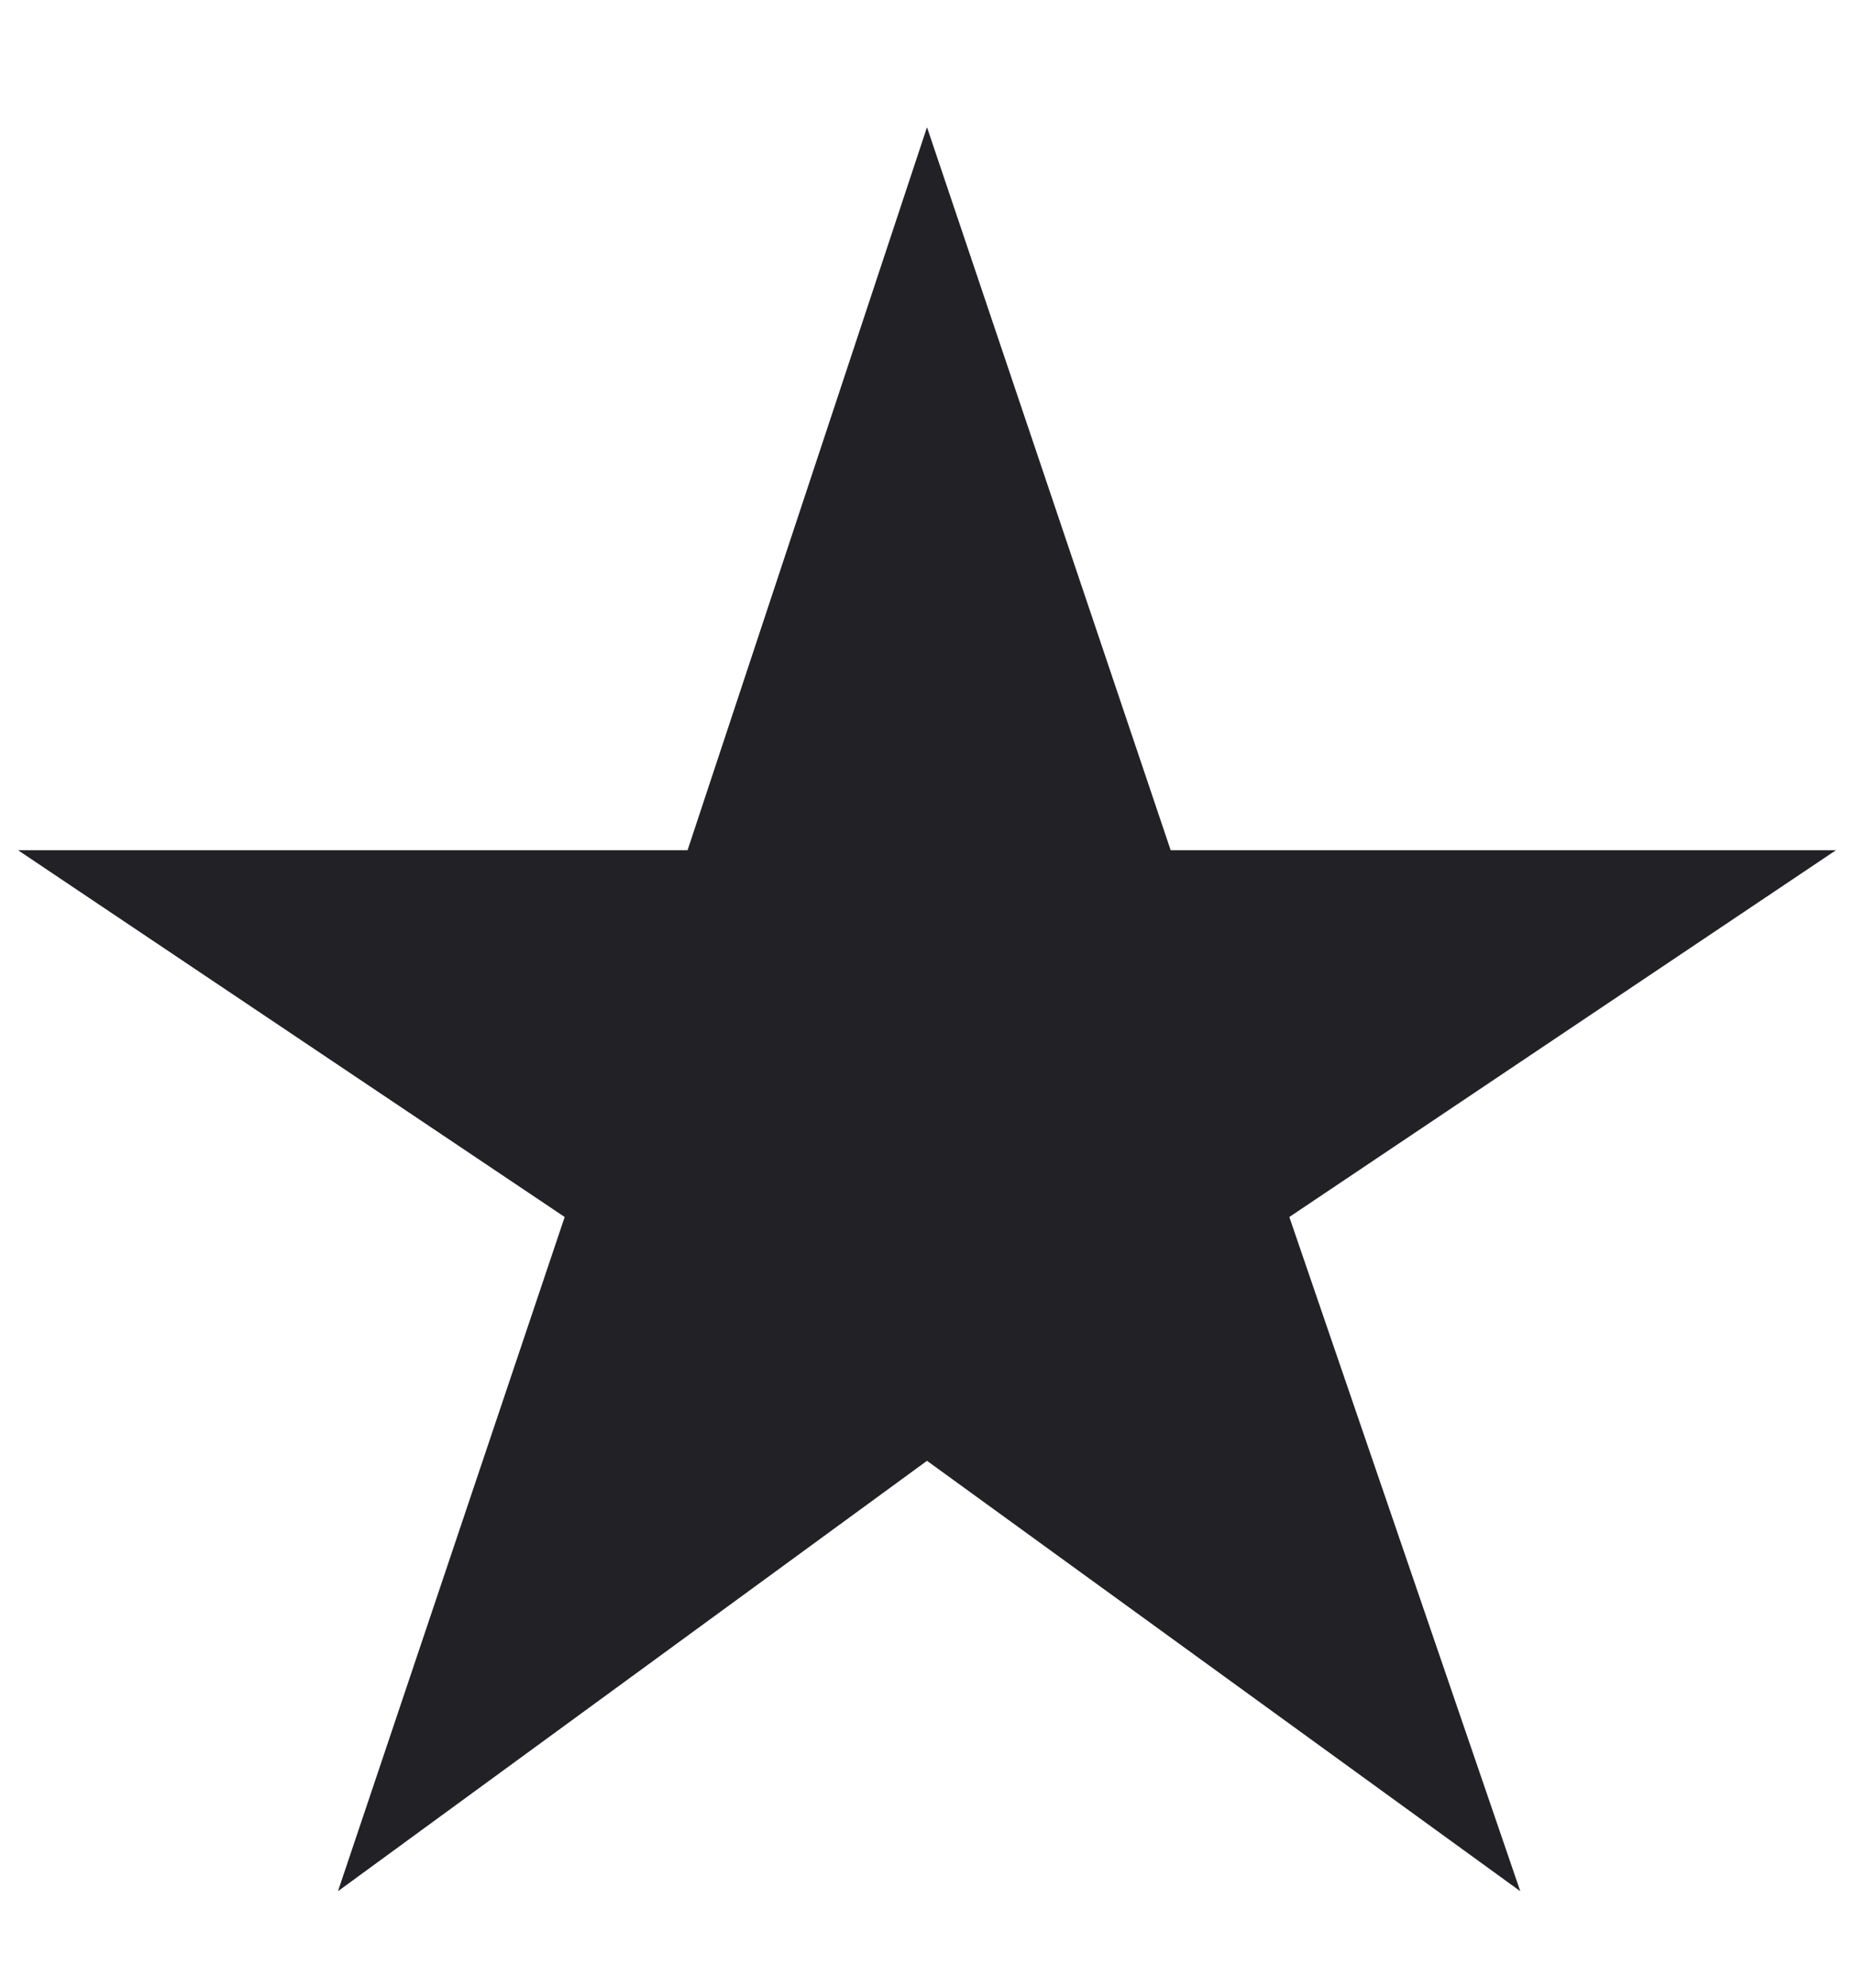
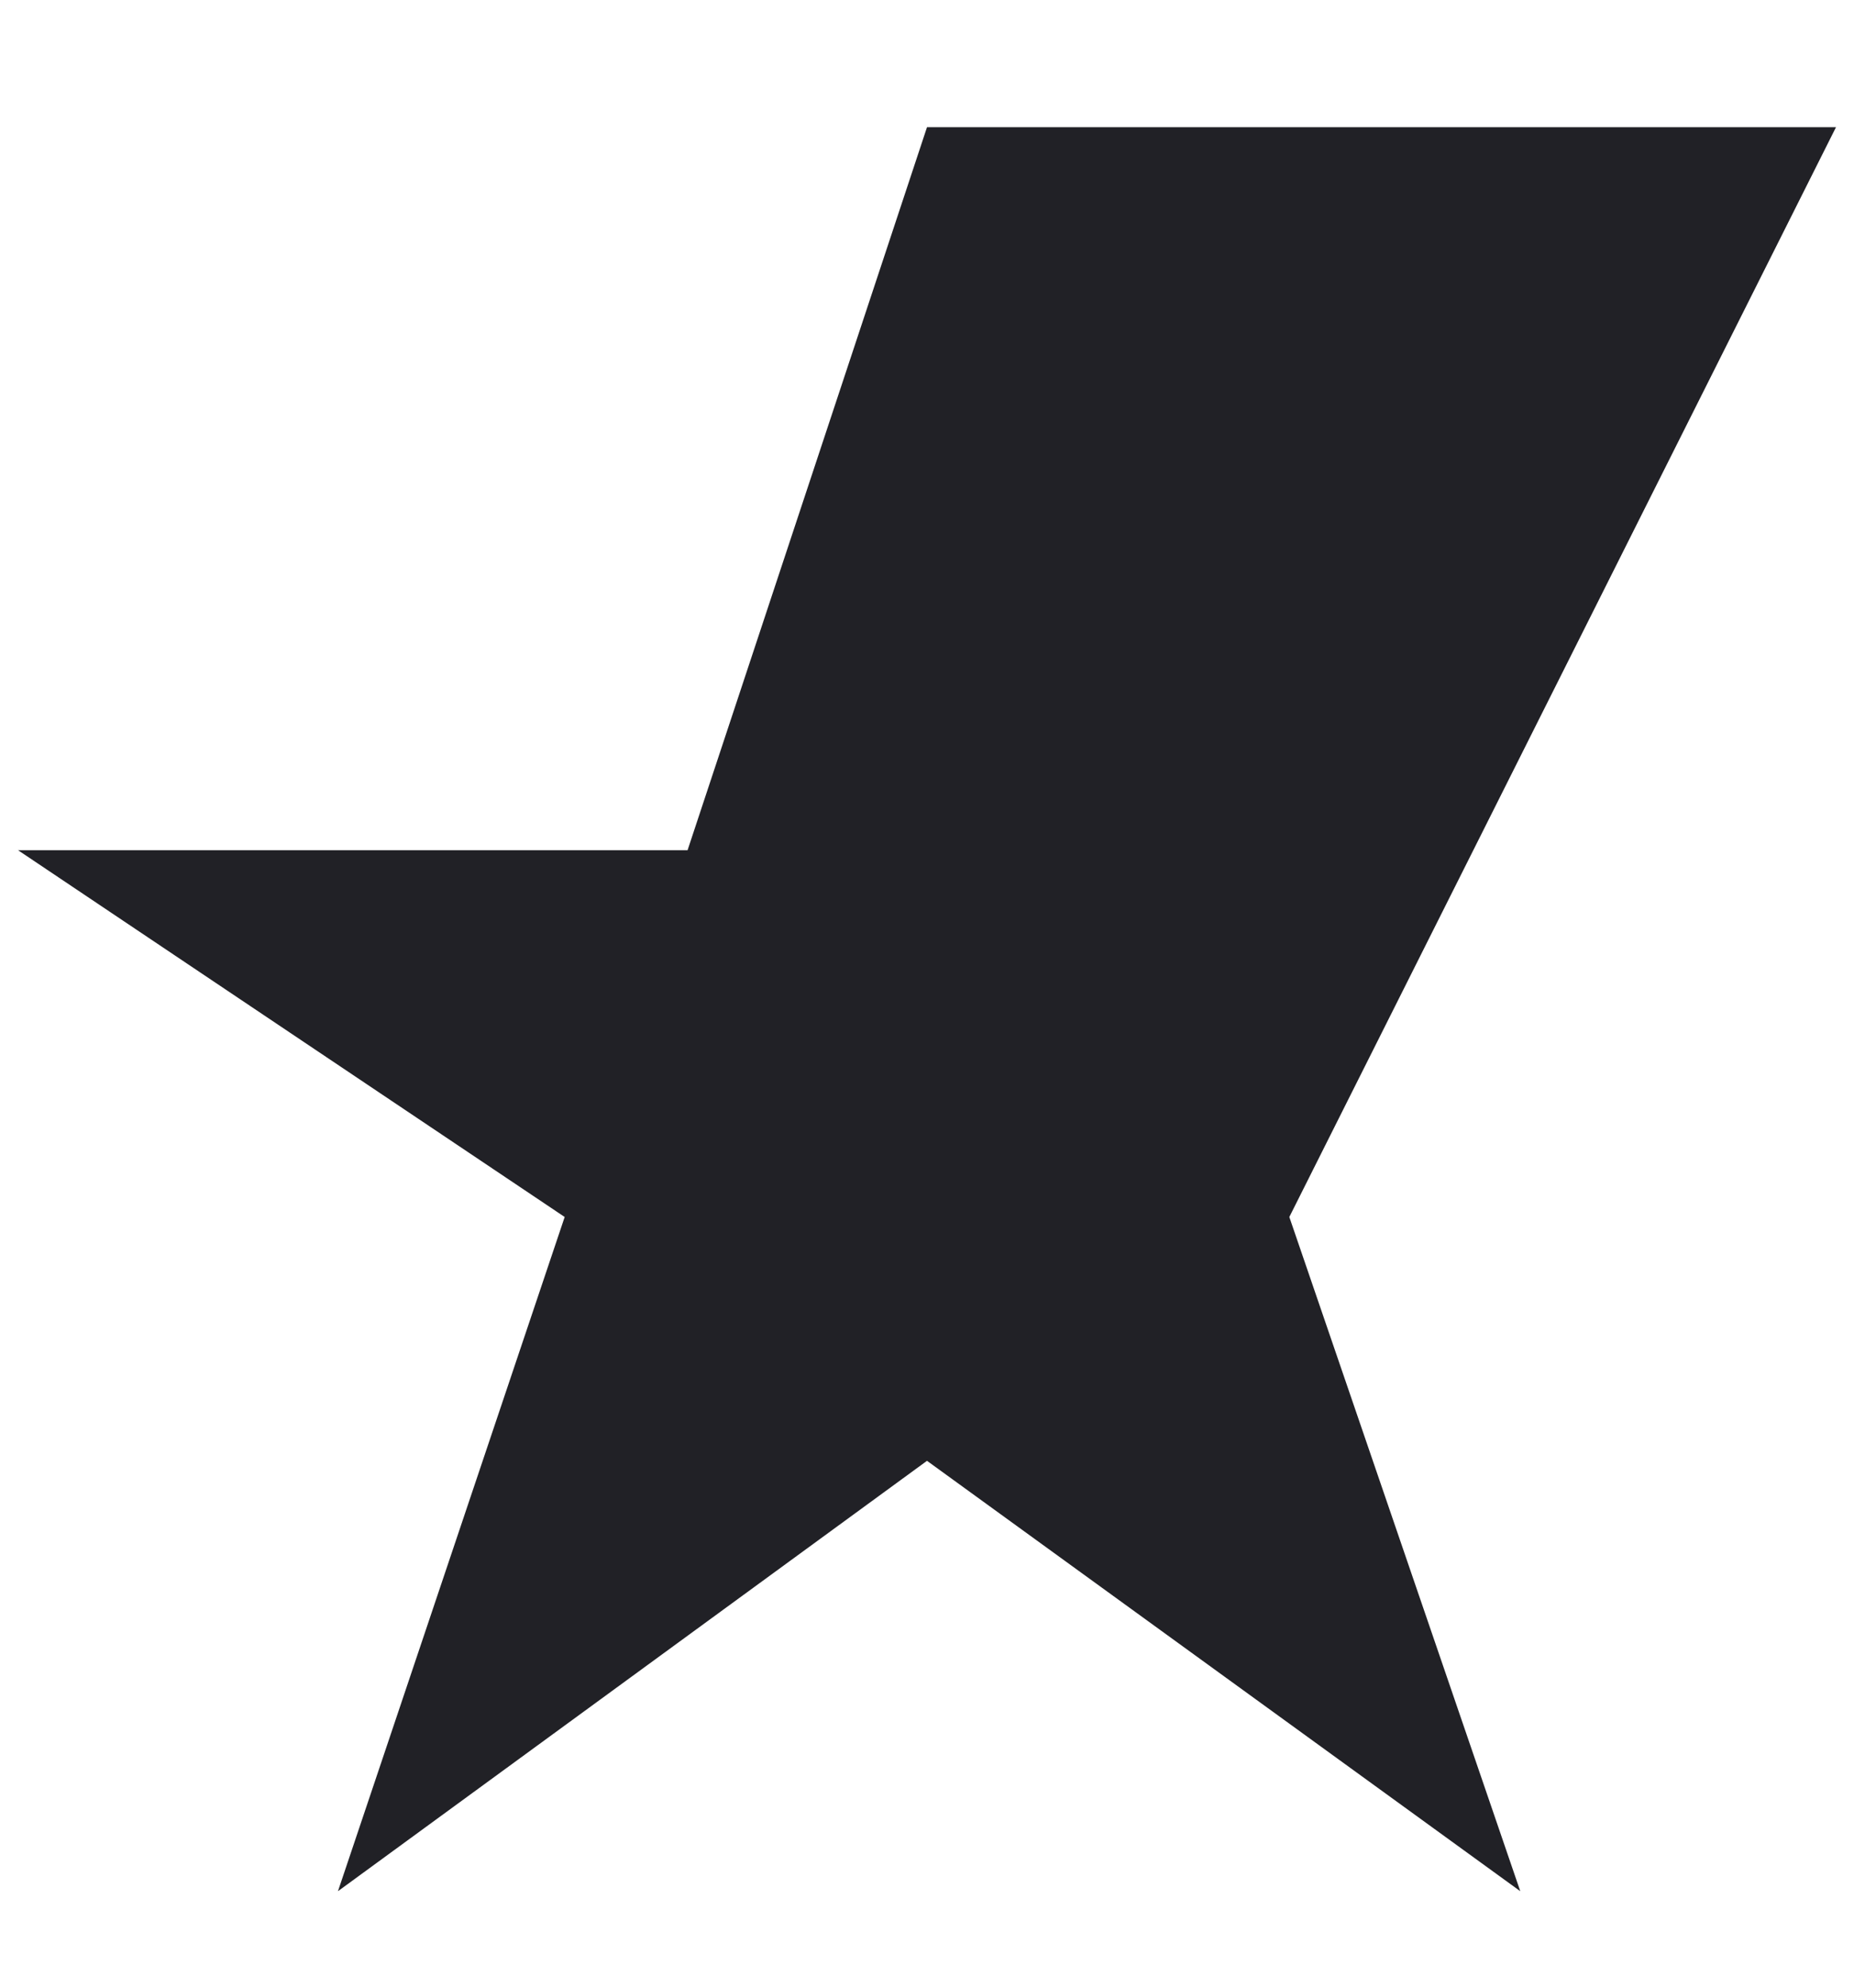
<svg xmlns="http://www.w3.org/2000/svg" width="14" height="15" viewBox="0 0 14 15" fill="none">
-   <path d="M2.552 14.272L4.264 9.184L0.136 6.416H5.192L7 0.96L8.84 6.416H13.864L9.736 9.184L11.48 14.272L7 11.024L2.552 14.272Z" fill="#212126" />
+   <path d="M2.552 14.272L4.264 9.184L0.136 6.416H5.192L7 0.96H13.864L9.736 9.184L11.48 14.272L7 11.024L2.552 14.272Z" fill="#212126" />
</svg>